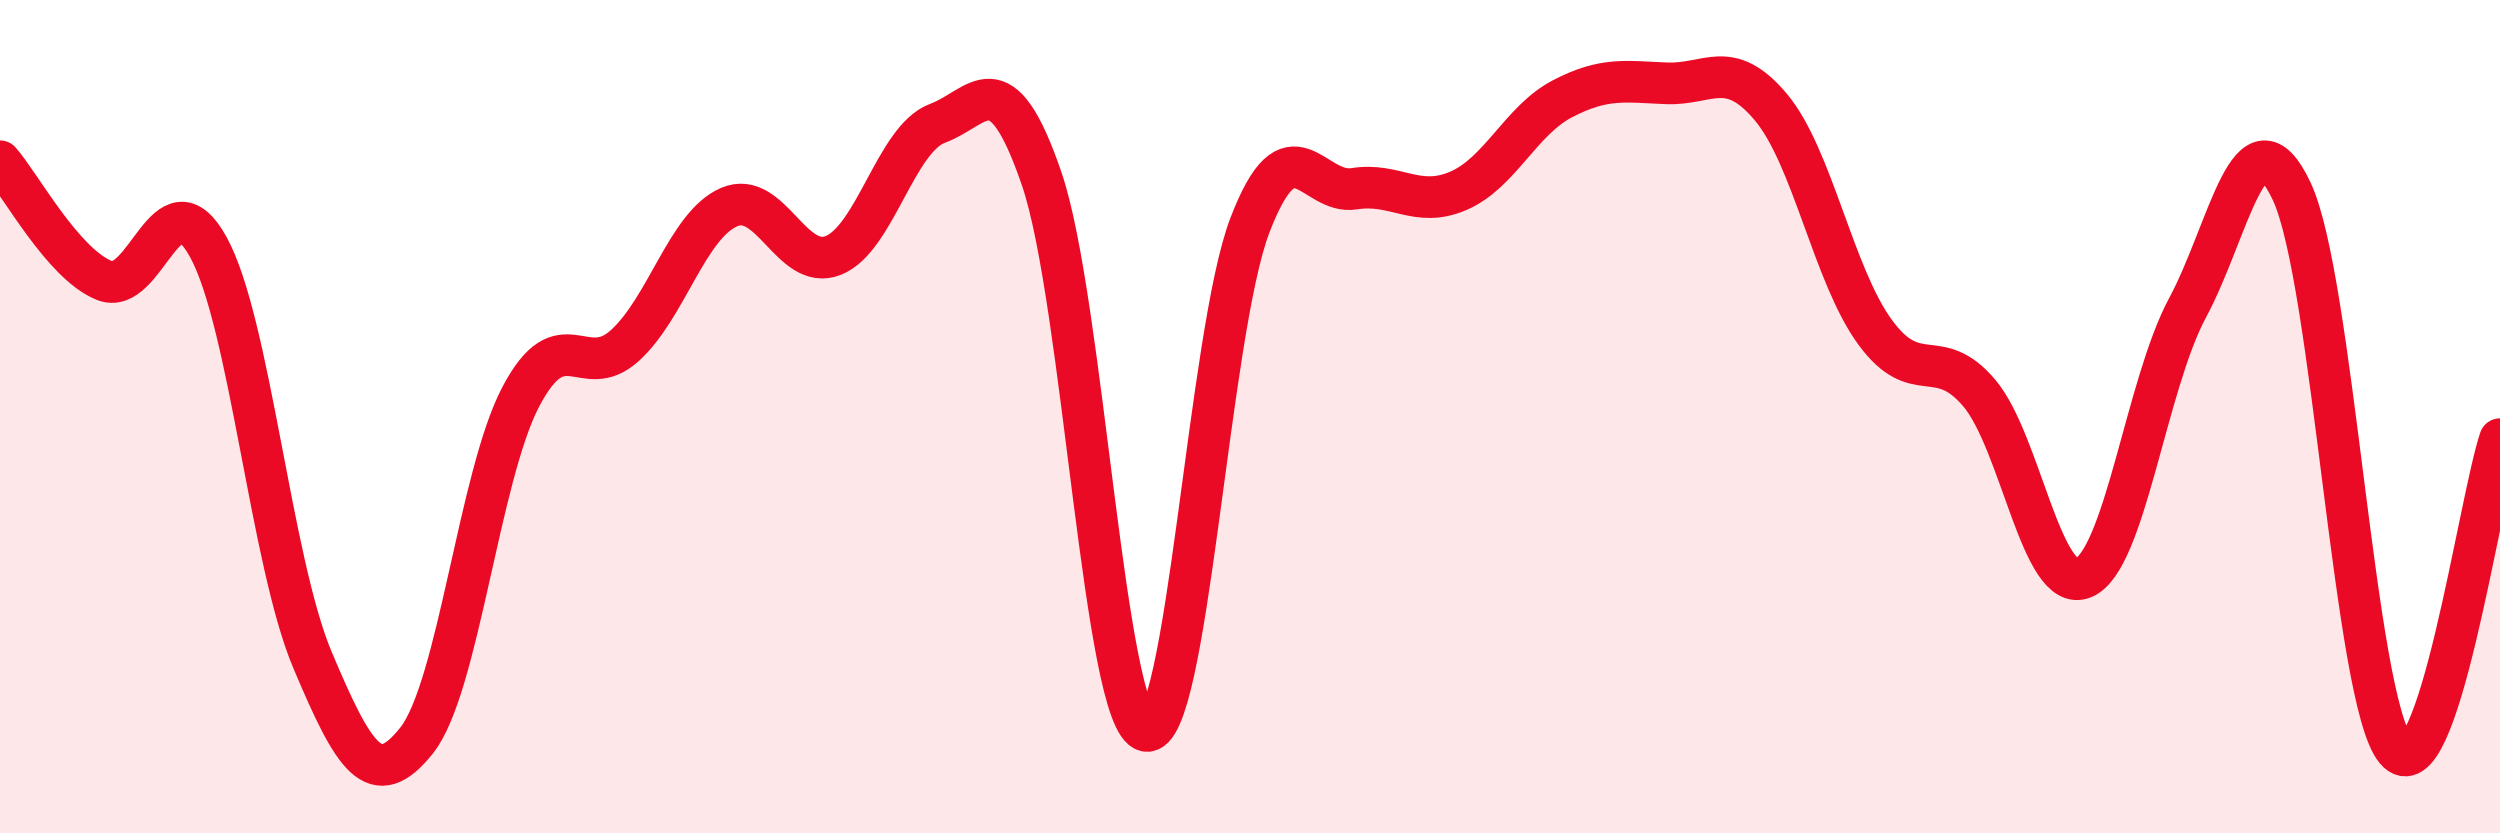
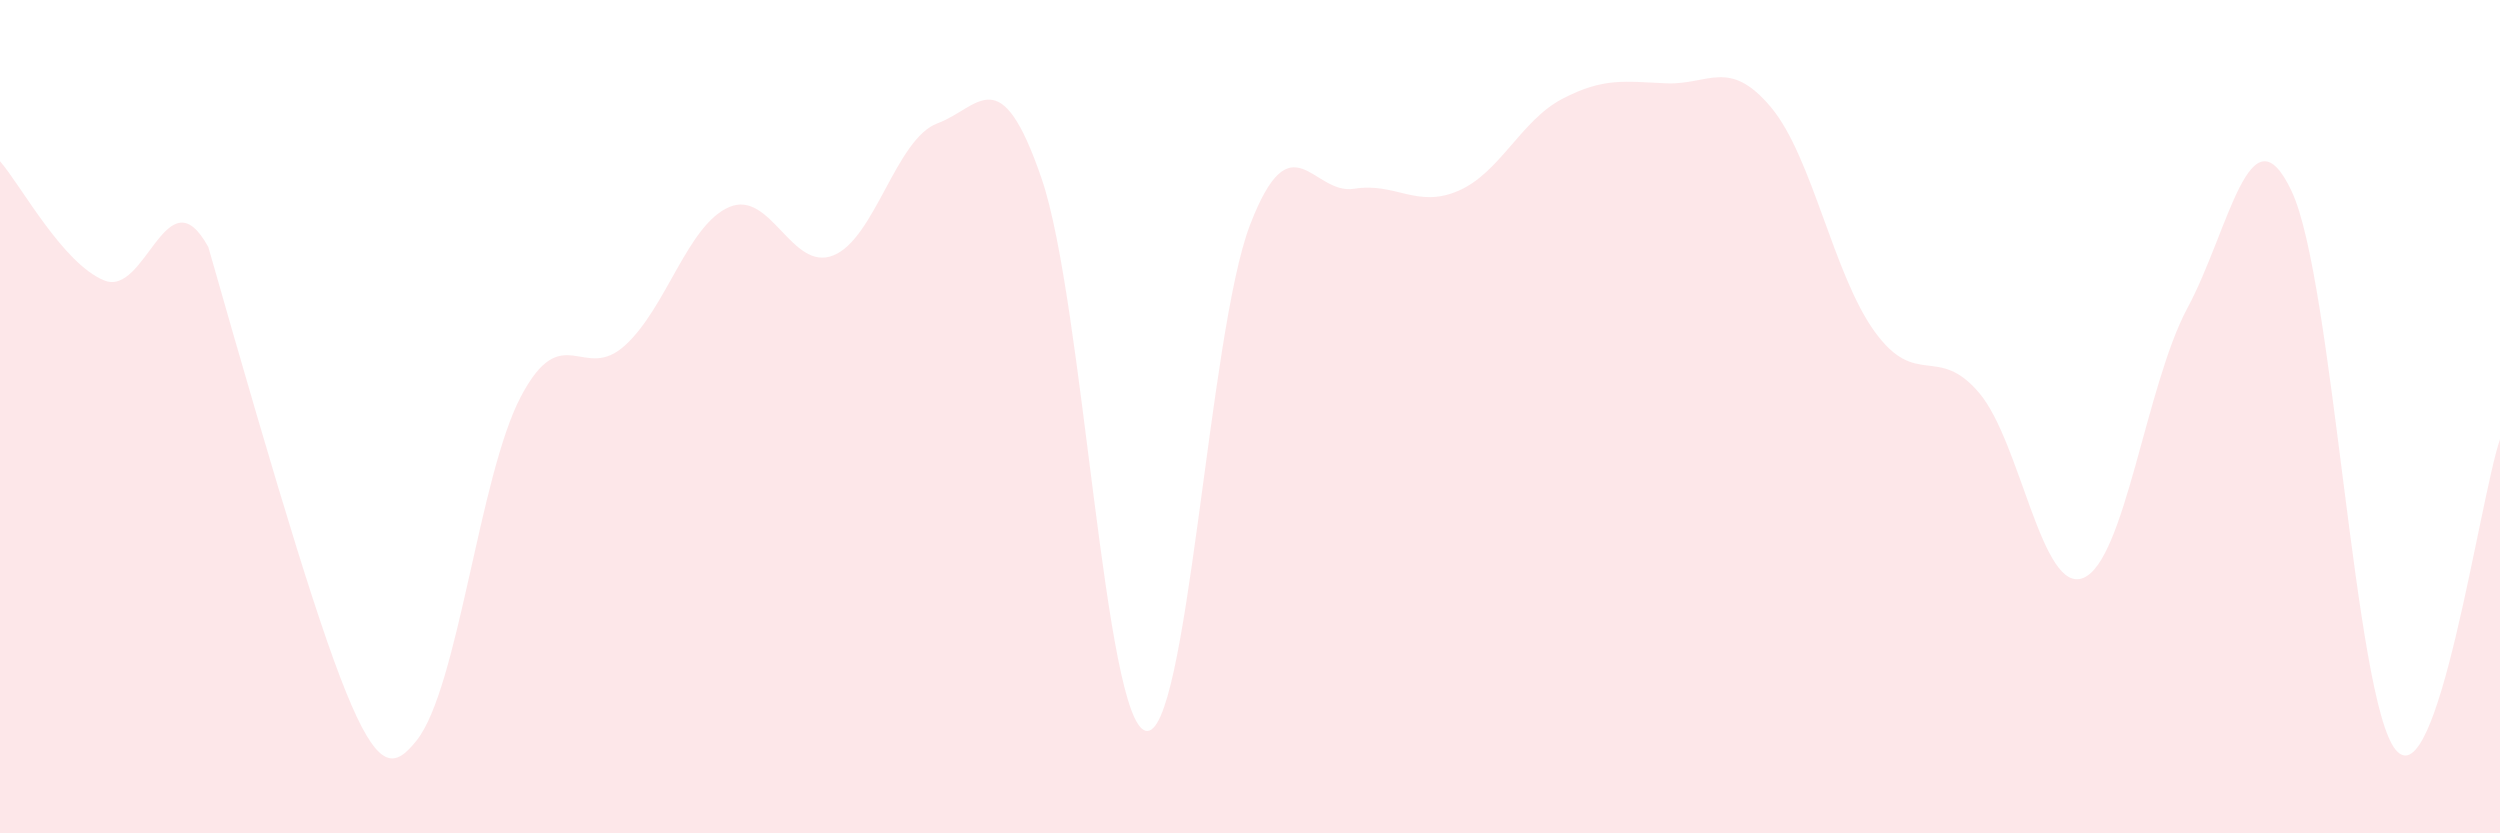
<svg xmlns="http://www.w3.org/2000/svg" width="60" height="20" viewBox="0 0 60 20">
-   <path d="M 0,3.87 C 0.5,4.44 1.5,6.32 2.5,6.73 C 3.5,7.14 4,4.11 5,5.93 C 6,7.75 6.5,13.47 7.5,15.84 C 8.5,18.21 9,19.03 10,17.77 C 11,16.51 11.5,11.42 12.5,9.52 C 13.5,7.62 14,9.2 15,8.29 C 16,7.38 16.5,5.4 17.5,4.97 C 18.5,4.54 19,6.53 20,6.13 C 21,5.73 21.5,3.33 22.5,2.96 C 23.5,2.59 24,1.37 25,4.29 C 26,7.21 26.5,17.32 27.5,17.54 C 28.5,17.76 29,8 30,5.4 C 31,2.8 31.5,4.69 32.5,4.53 C 33.5,4.37 34,5.01 35,4.58 C 36,4.15 36.5,2.89 37.5,2.37 C 38.5,1.85 39,1.96 40,2 C 41,2.04 41.5,1.38 42.5,2.57 C 43.5,3.76 44,6.6 45,7.97 C 46,9.34 46.5,8.25 47.5,9.43 C 48.5,10.61 49,14.28 50,13.87 C 51,13.46 51.5,9.25 52.5,7.39 C 53.5,5.53 54,2.47 55,4.59 C 56,6.71 56.5,16.81 57.5,18 C 58.5,19.19 59.5,12.03 60,10.54L60 20L0 20Z" fill="#EB0A25" opacity="0.1" stroke-linecap="round" stroke-linejoin="round" />
-   <path d="M 0,3.87 C 0.5,4.44 1.5,6.32 2.5,6.73 C 3.5,7.14 4,4.11 5,5.93 C 6,7.75 6.5,13.47 7.5,15.84 C 8.5,18.21 9,19.03 10,17.77 C 11,16.51 11.5,11.42 12.5,9.52 C 13.5,7.62 14,9.2 15,8.29 C 16,7.38 16.5,5.4 17.5,4.97 C 18.5,4.54 19,6.53 20,6.13 C 21,5.73 21.5,3.33 22.5,2.96 C 23.5,2.59 24,1.37 25,4.29 C 26,7.21 26.5,17.32 27.5,17.54 C 28.5,17.76 29,8 30,5.4 C 31,2.8 31.5,4.69 32.5,4.53 C 33.5,4.37 34,5.01 35,4.58 C 36,4.15 36.5,2.89 37.5,2.37 C 38.5,1.85 39,1.96 40,2 C 41,2.04 41.5,1.38 42.5,2.57 C 43.5,3.76 44,6.6 45,7.97 C 46,9.34 46.5,8.25 47.5,9.43 C 48.5,10.61 49,14.28 50,13.87 C 51,13.46 51.5,9.25 52.5,7.39 C 53.5,5.53 54,2.47 55,4.59 C 56,6.71 56.5,16.81 57.5,18 C 58.5,19.19 59.5,12.03 60,10.54" stroke="#EB0A25" stroke-width="1" fill="none" stroke-linecap="round" stroke-linejoin="round" />
+   <path d="M 0,3.87 C 0.5,4.44 1.5,6.32 2.5,6.73 C 3.5,7.14 4,4.11 5,5.93 C 8.5,18.21 9,19.03 10,17.77 C 11,16.51 11.5,11.42 12.5,9.52 C 13.5,7.62 14,9.2 15,8.29 C 16,7.38 16.5,5.4 17.5,4.97 C 18.5,4.54 19,6.53 20,6.13 C 21,5.73 21.5,3.33 22.5,2.96 C 23.5,2.59 24,1.37 25,4.29 C 26,7.21 26.5,17.32 27.5,17.54 C 28.5,17.76 29,8 30,5.4 C 31,2.8 31.5,4.69 32.5,4.53 C 33.5,4.37 34,5.01 35,4.58 C 36,4.15 36.5,2.89 37.5,2.37 C 38.5,1.85 39,1.96 40,2 C 41,2.04 41.5,1.38 42.5,2.57 C 43.5,3.76 44,6.6 45,7.97 C 46,9.34 46.5,8.25 47.5,9.43 C 48.5,10.61 49,14.28 50,13.87 C 51,13.46 51.5,9.25 52.5,7.39 C 53.5,5.53 54,2.47 55,4.59 C 56,6.71 56.5,16.81 57.5,18 C 58.5,19.19 59.5,12.03 60,10.54L60 20L0 20Z" fill="#EB0A25" opacity="0.1" stroke-linecap="round" stroke-linejoin="round" />
</svg>